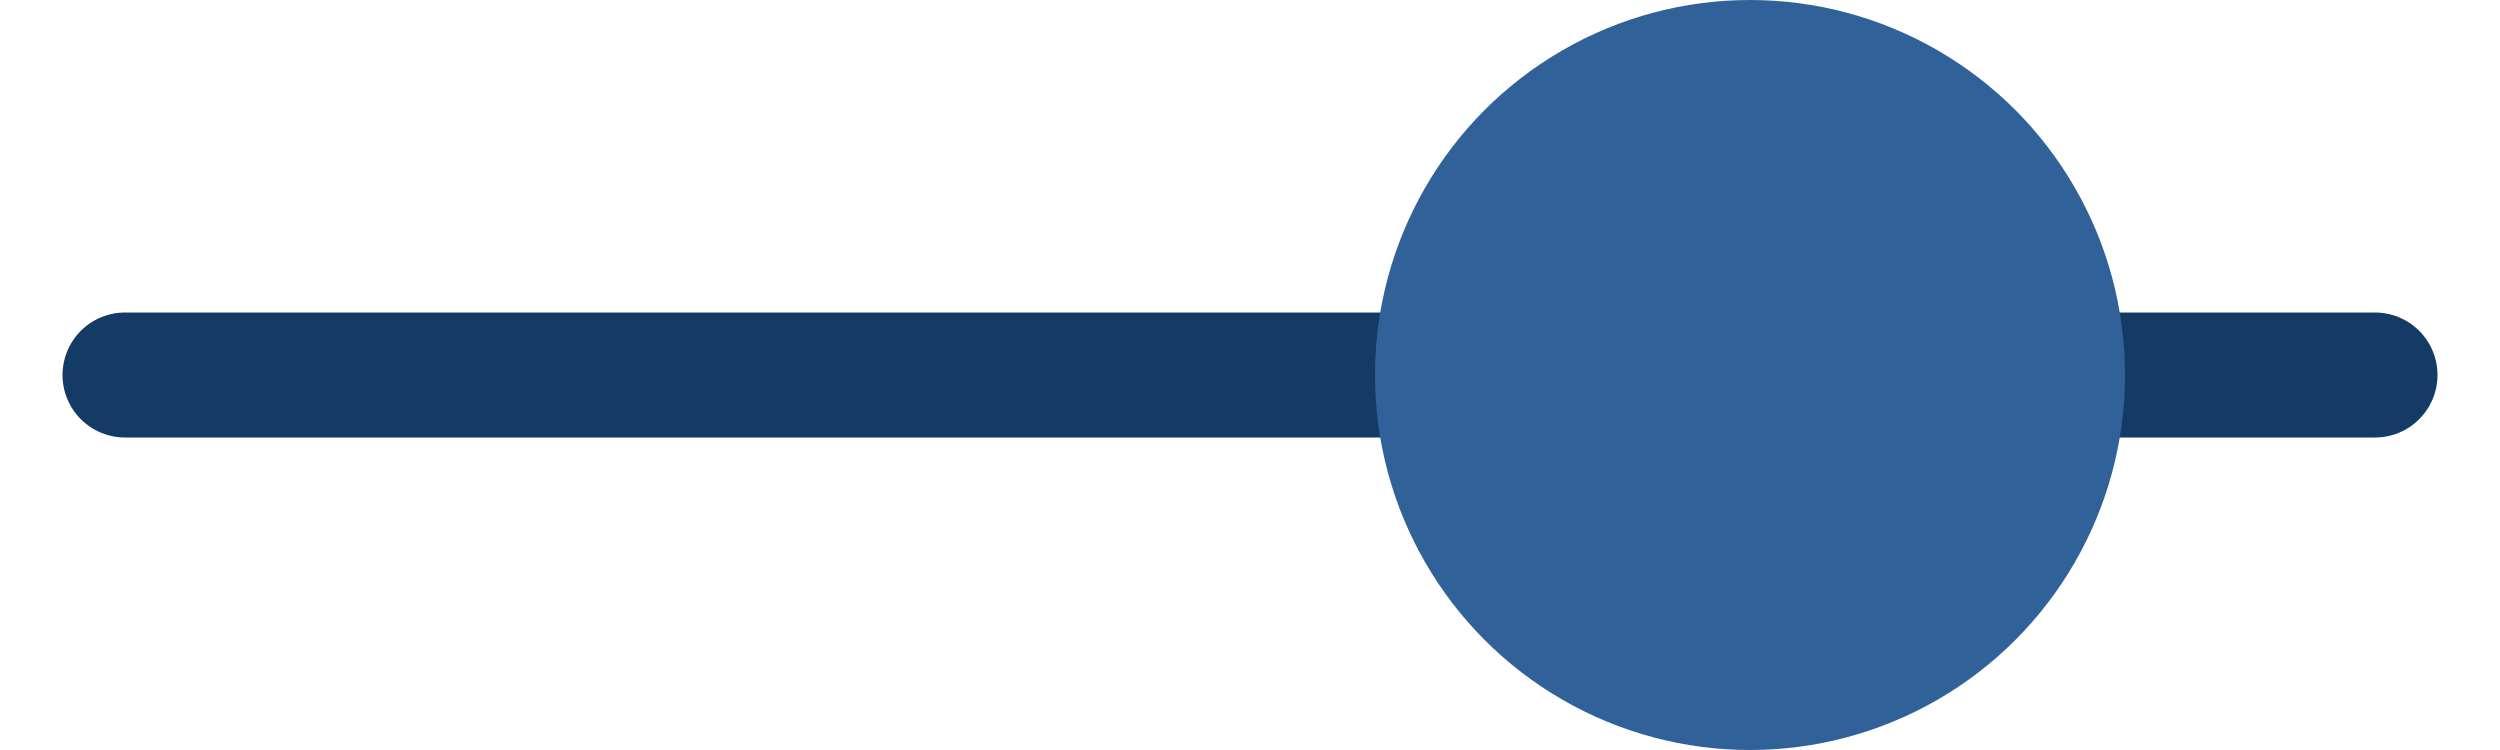
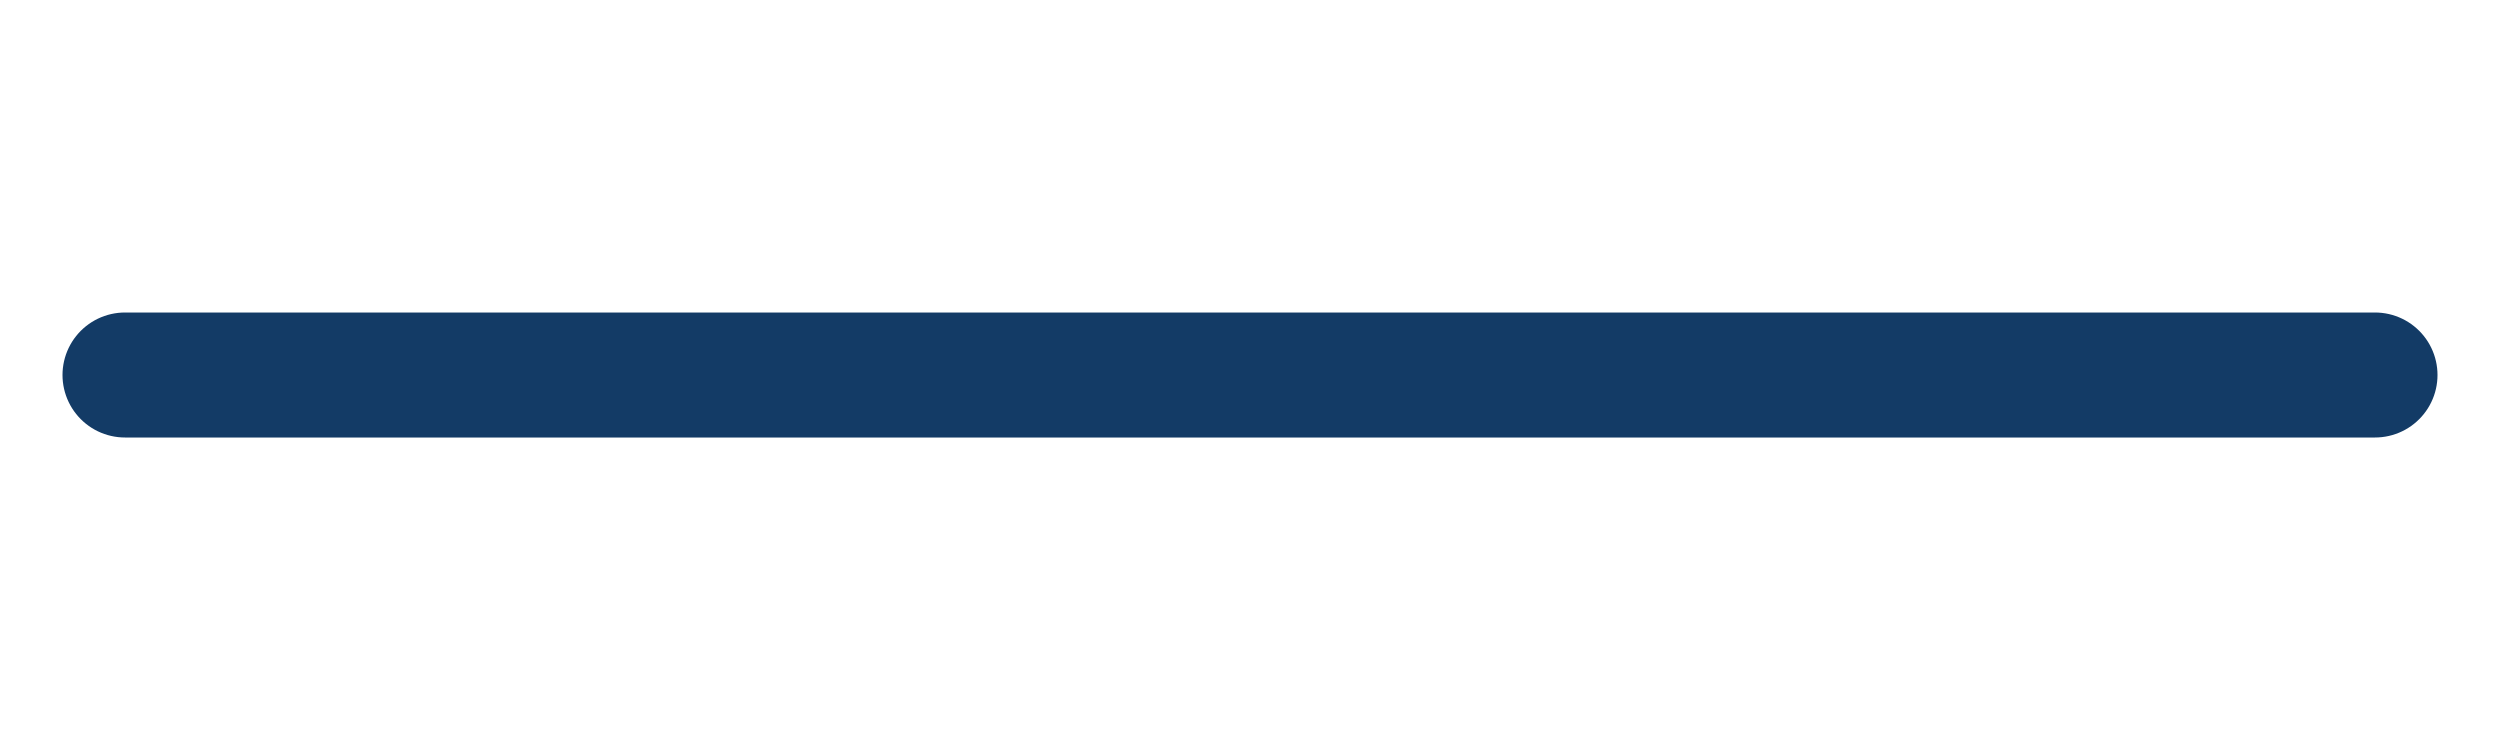
<svg xmlns="http://www.w3.org/2000/svg" width="20" height="6" viewBox="0 0 20 6" fill="none">
  <path d="M1 3L19 3" stroke="#133B66" stroke-linecap="round" />
-   <circle cx="14" cy="3" r="3" fill="#306299" />
</svg>